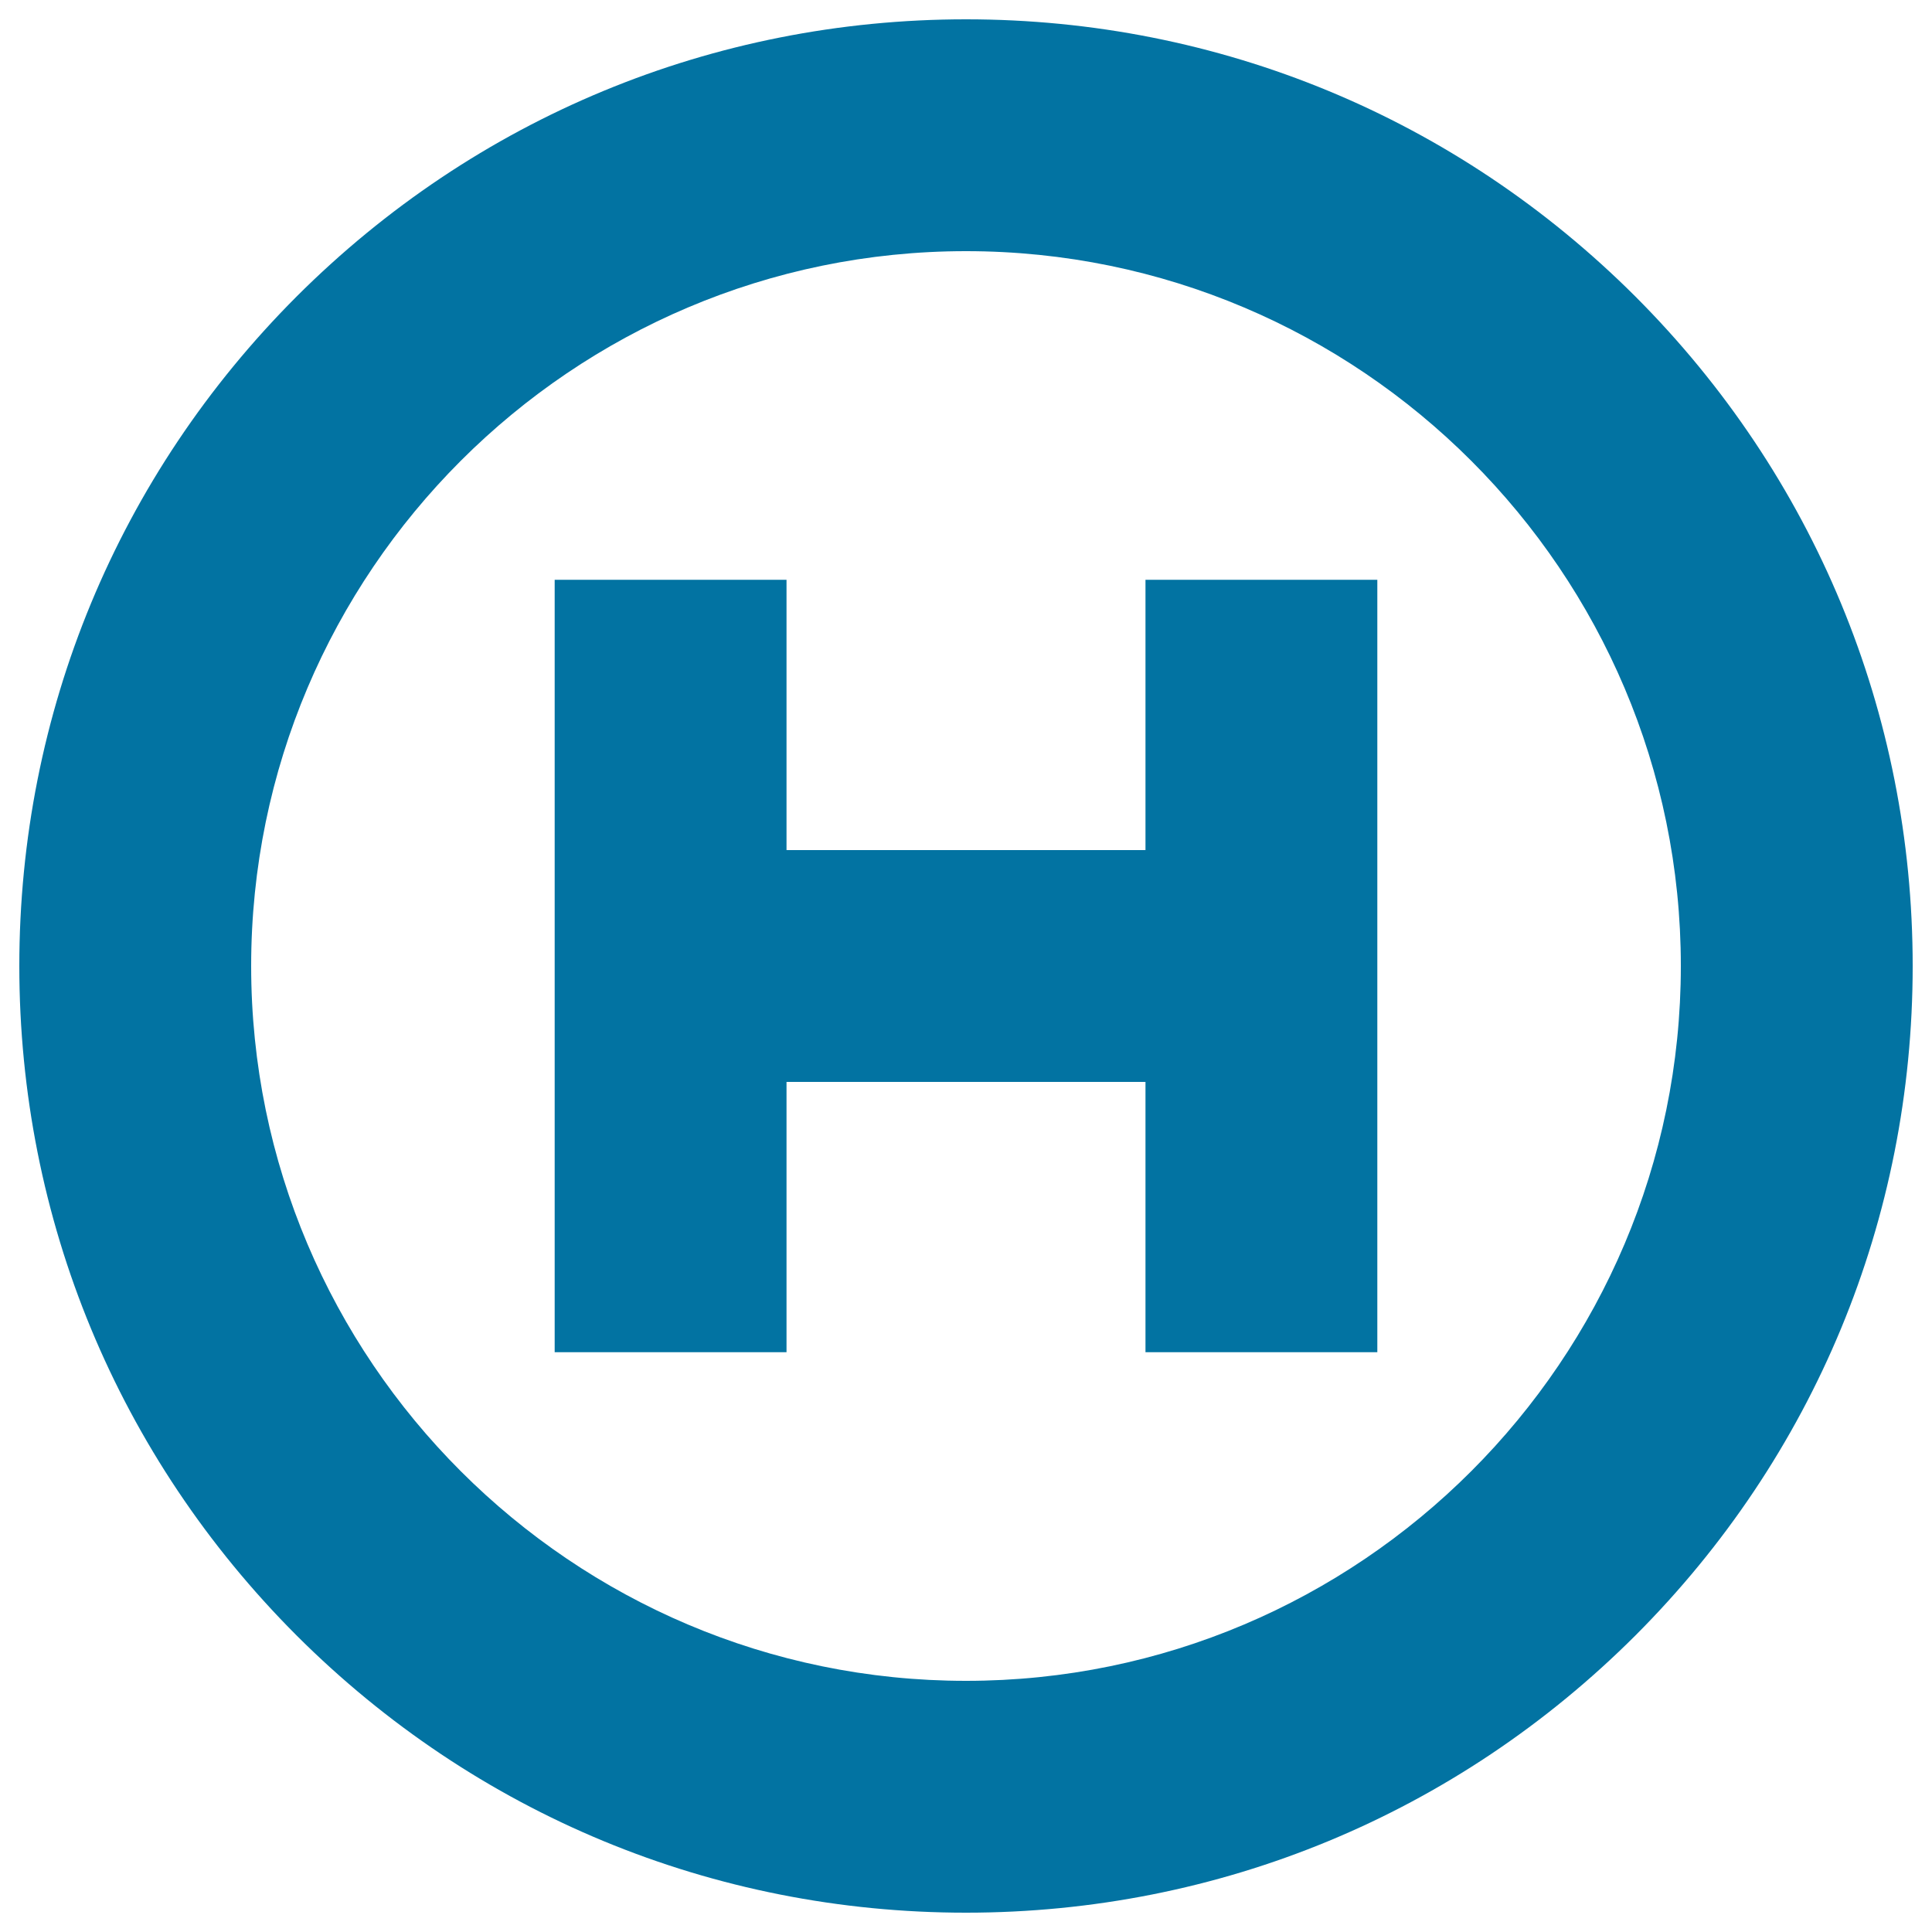
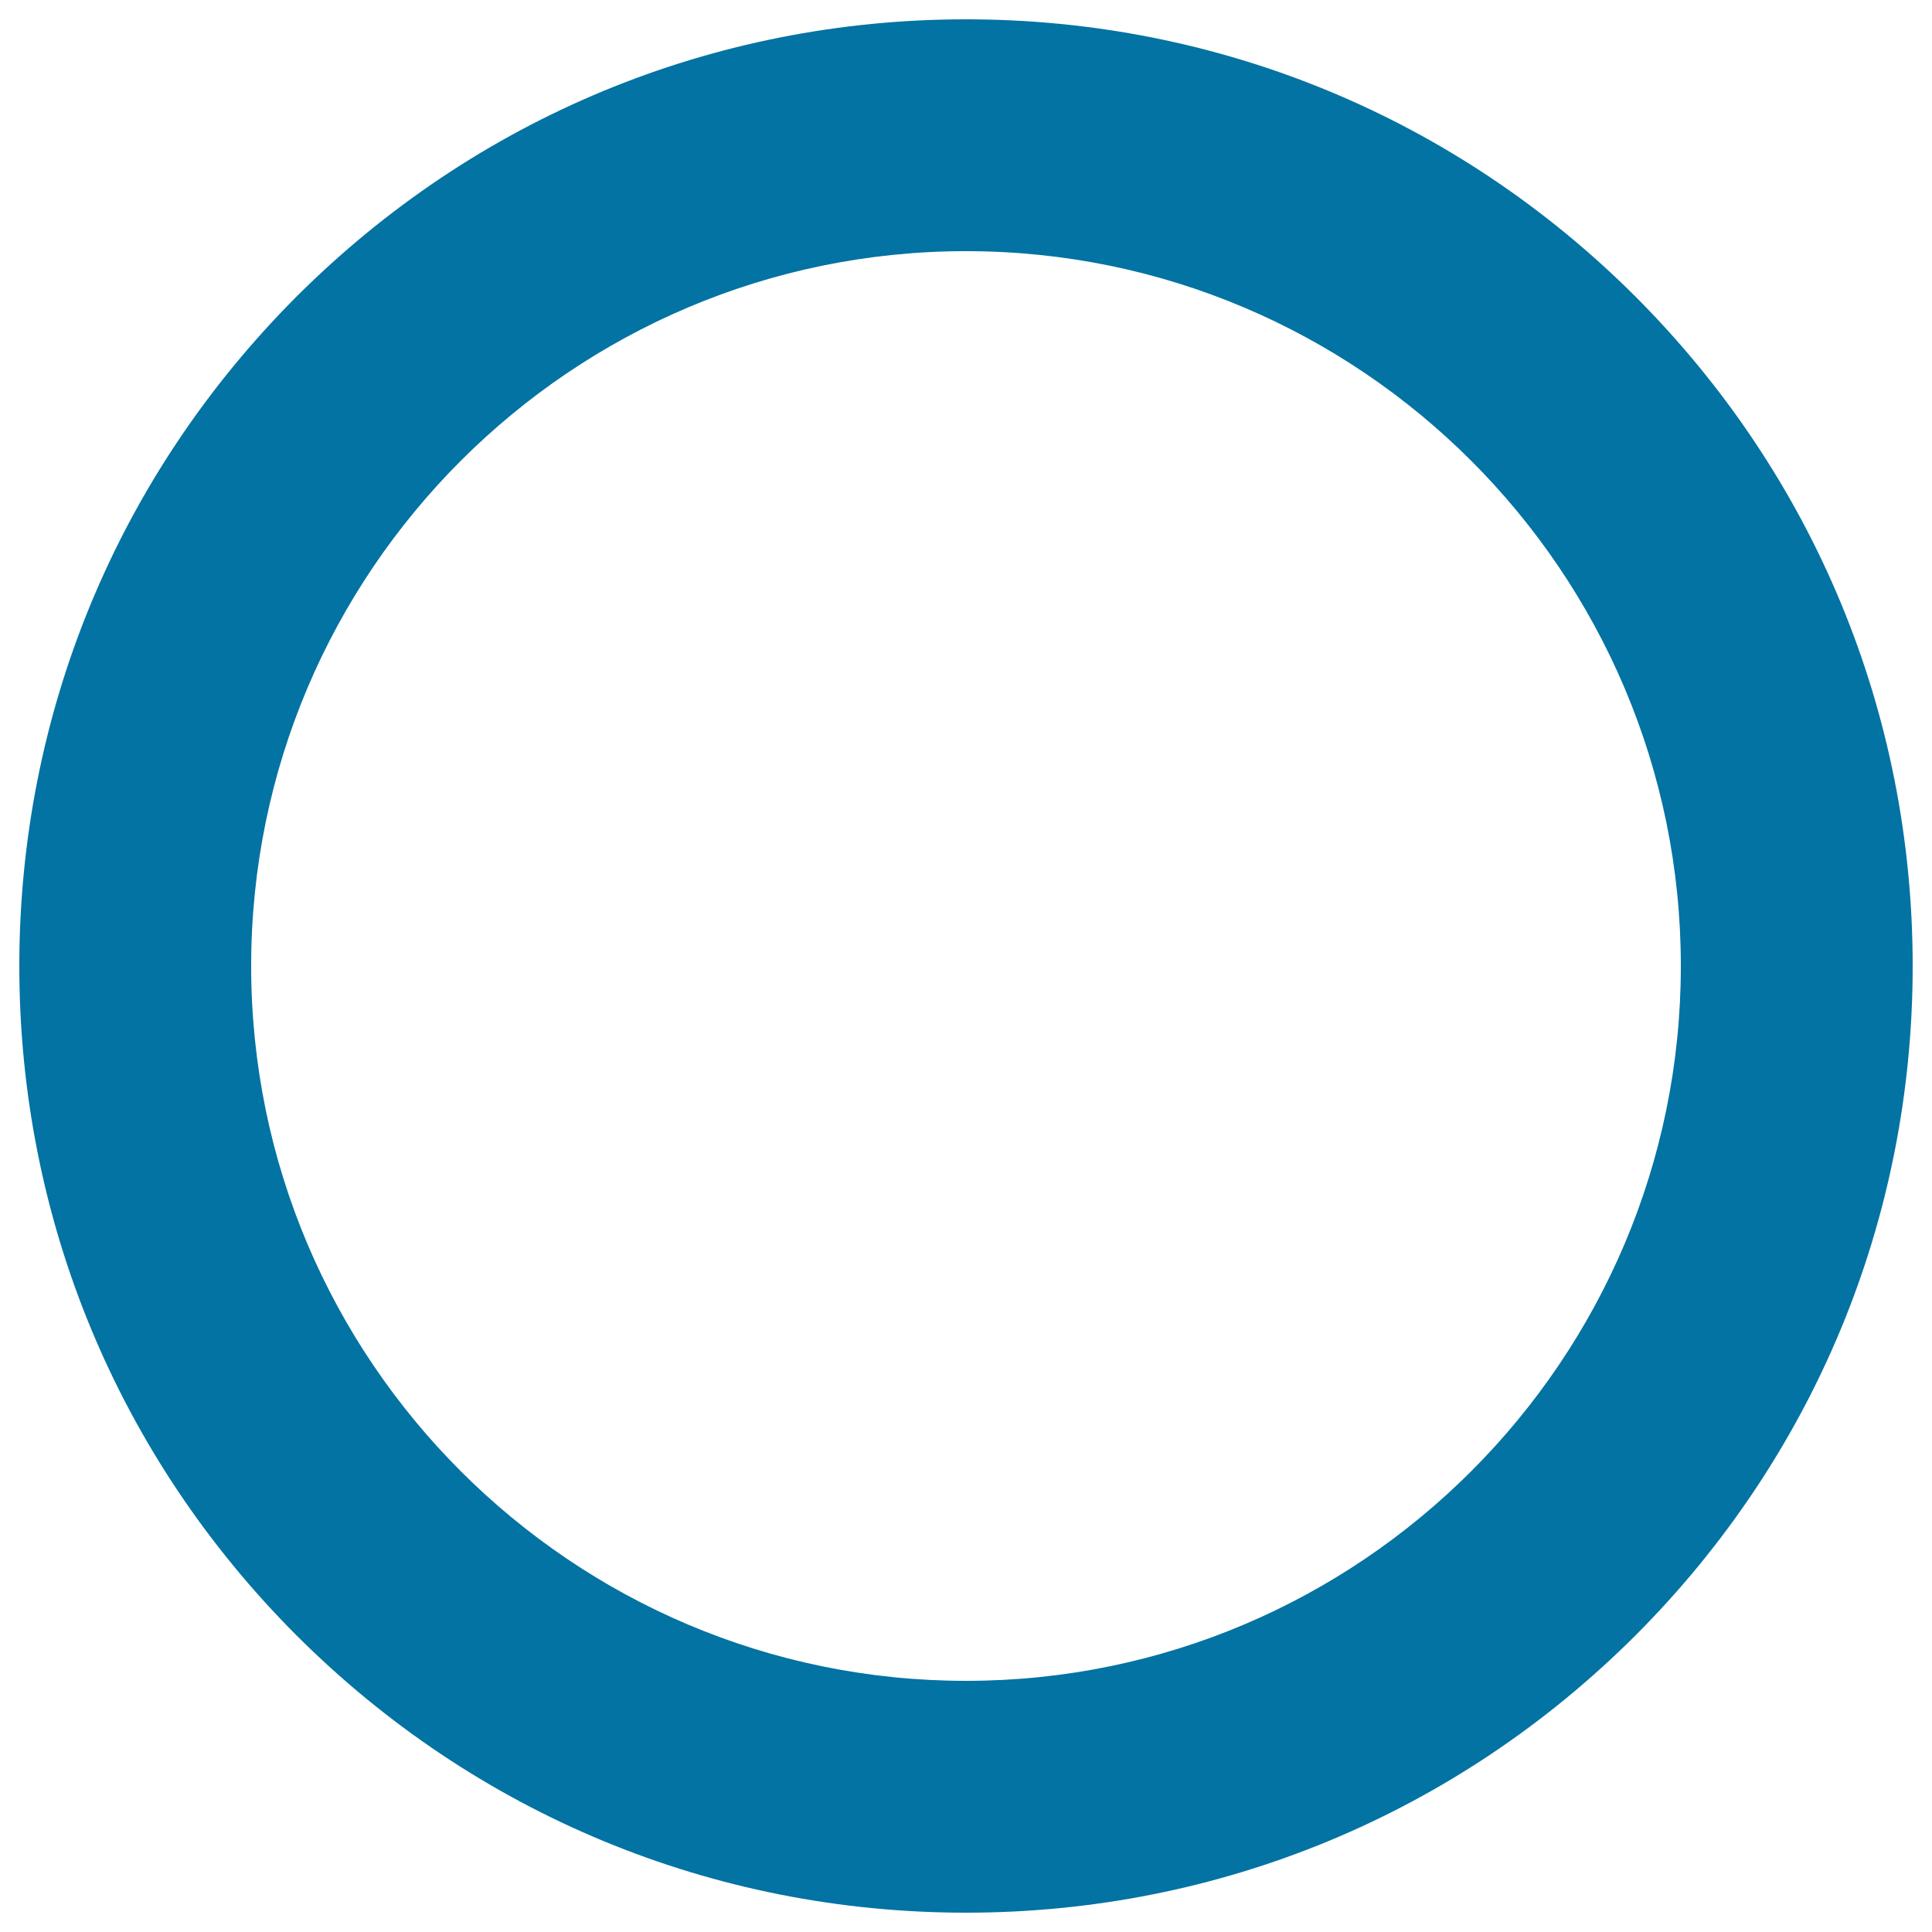
<svg xmlns="http://www.w3.org/2000/svg" viewBox="0 0 1000 1000" style="fill:#0273a2">
  <title>Round Hotel Sign SVG icon</title>
  <g>
    <g>
      <path d="M846.5,153.5C753.9,61,630.9,10,500,10c-130.9,0-253.9,51-346.5,143.5C61,246.1,10,369.1,10,500c0,130.9,51,253.9,143.5,346.5C246.1,939,369.1,990,500,990c130.9,0,253.9-51,346.5-143.5C939,753.9,990,630.9,990,500C990,369.1,939,246.1,846.5,153.5z M500,870c-204,0-370-166-370-370c0-204,166-370,370-370c204,0,370,166,370,370C870,704,704,870,500,870z" />
-       <polygon points="592.9,440 407.1,440 407.1,300.1 287.1,300.1 287.1,699.9 407.1,699.9 407.1,560 592.9,560 592.9,699.9 712.9,699.9 712.9,300.1 592.9,300.1 " />
    </g>
  </g>
</svg>